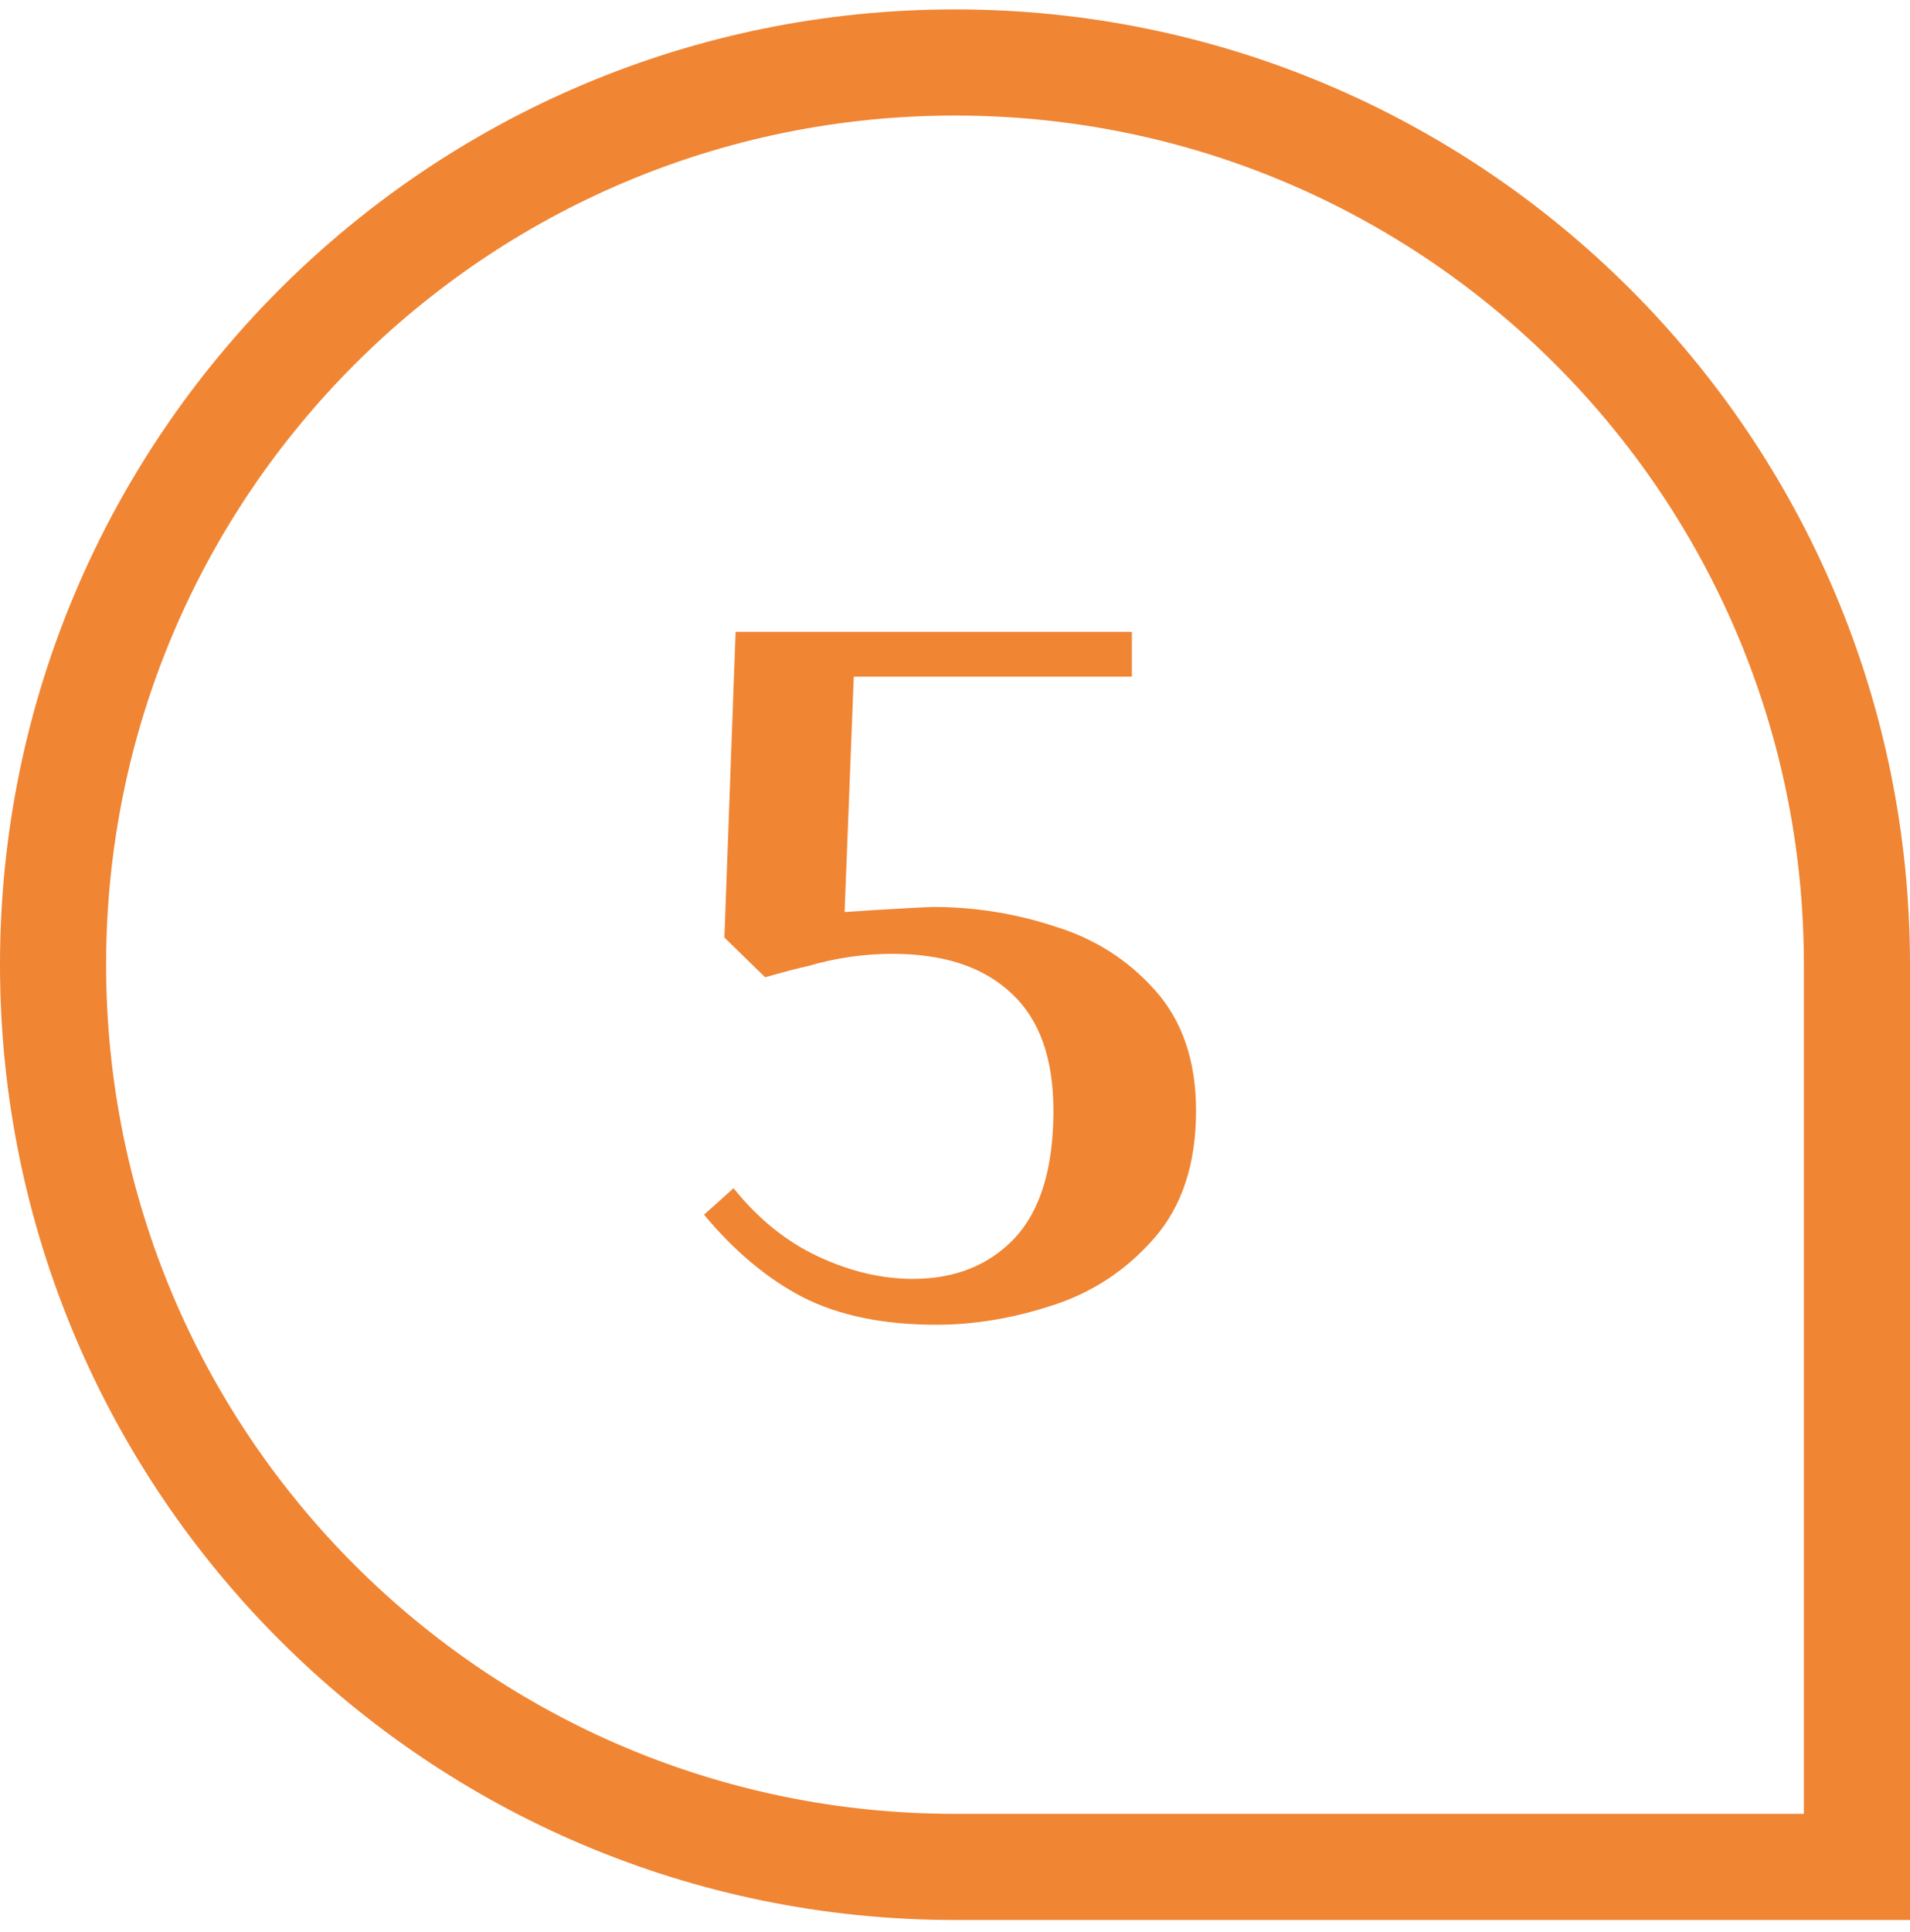
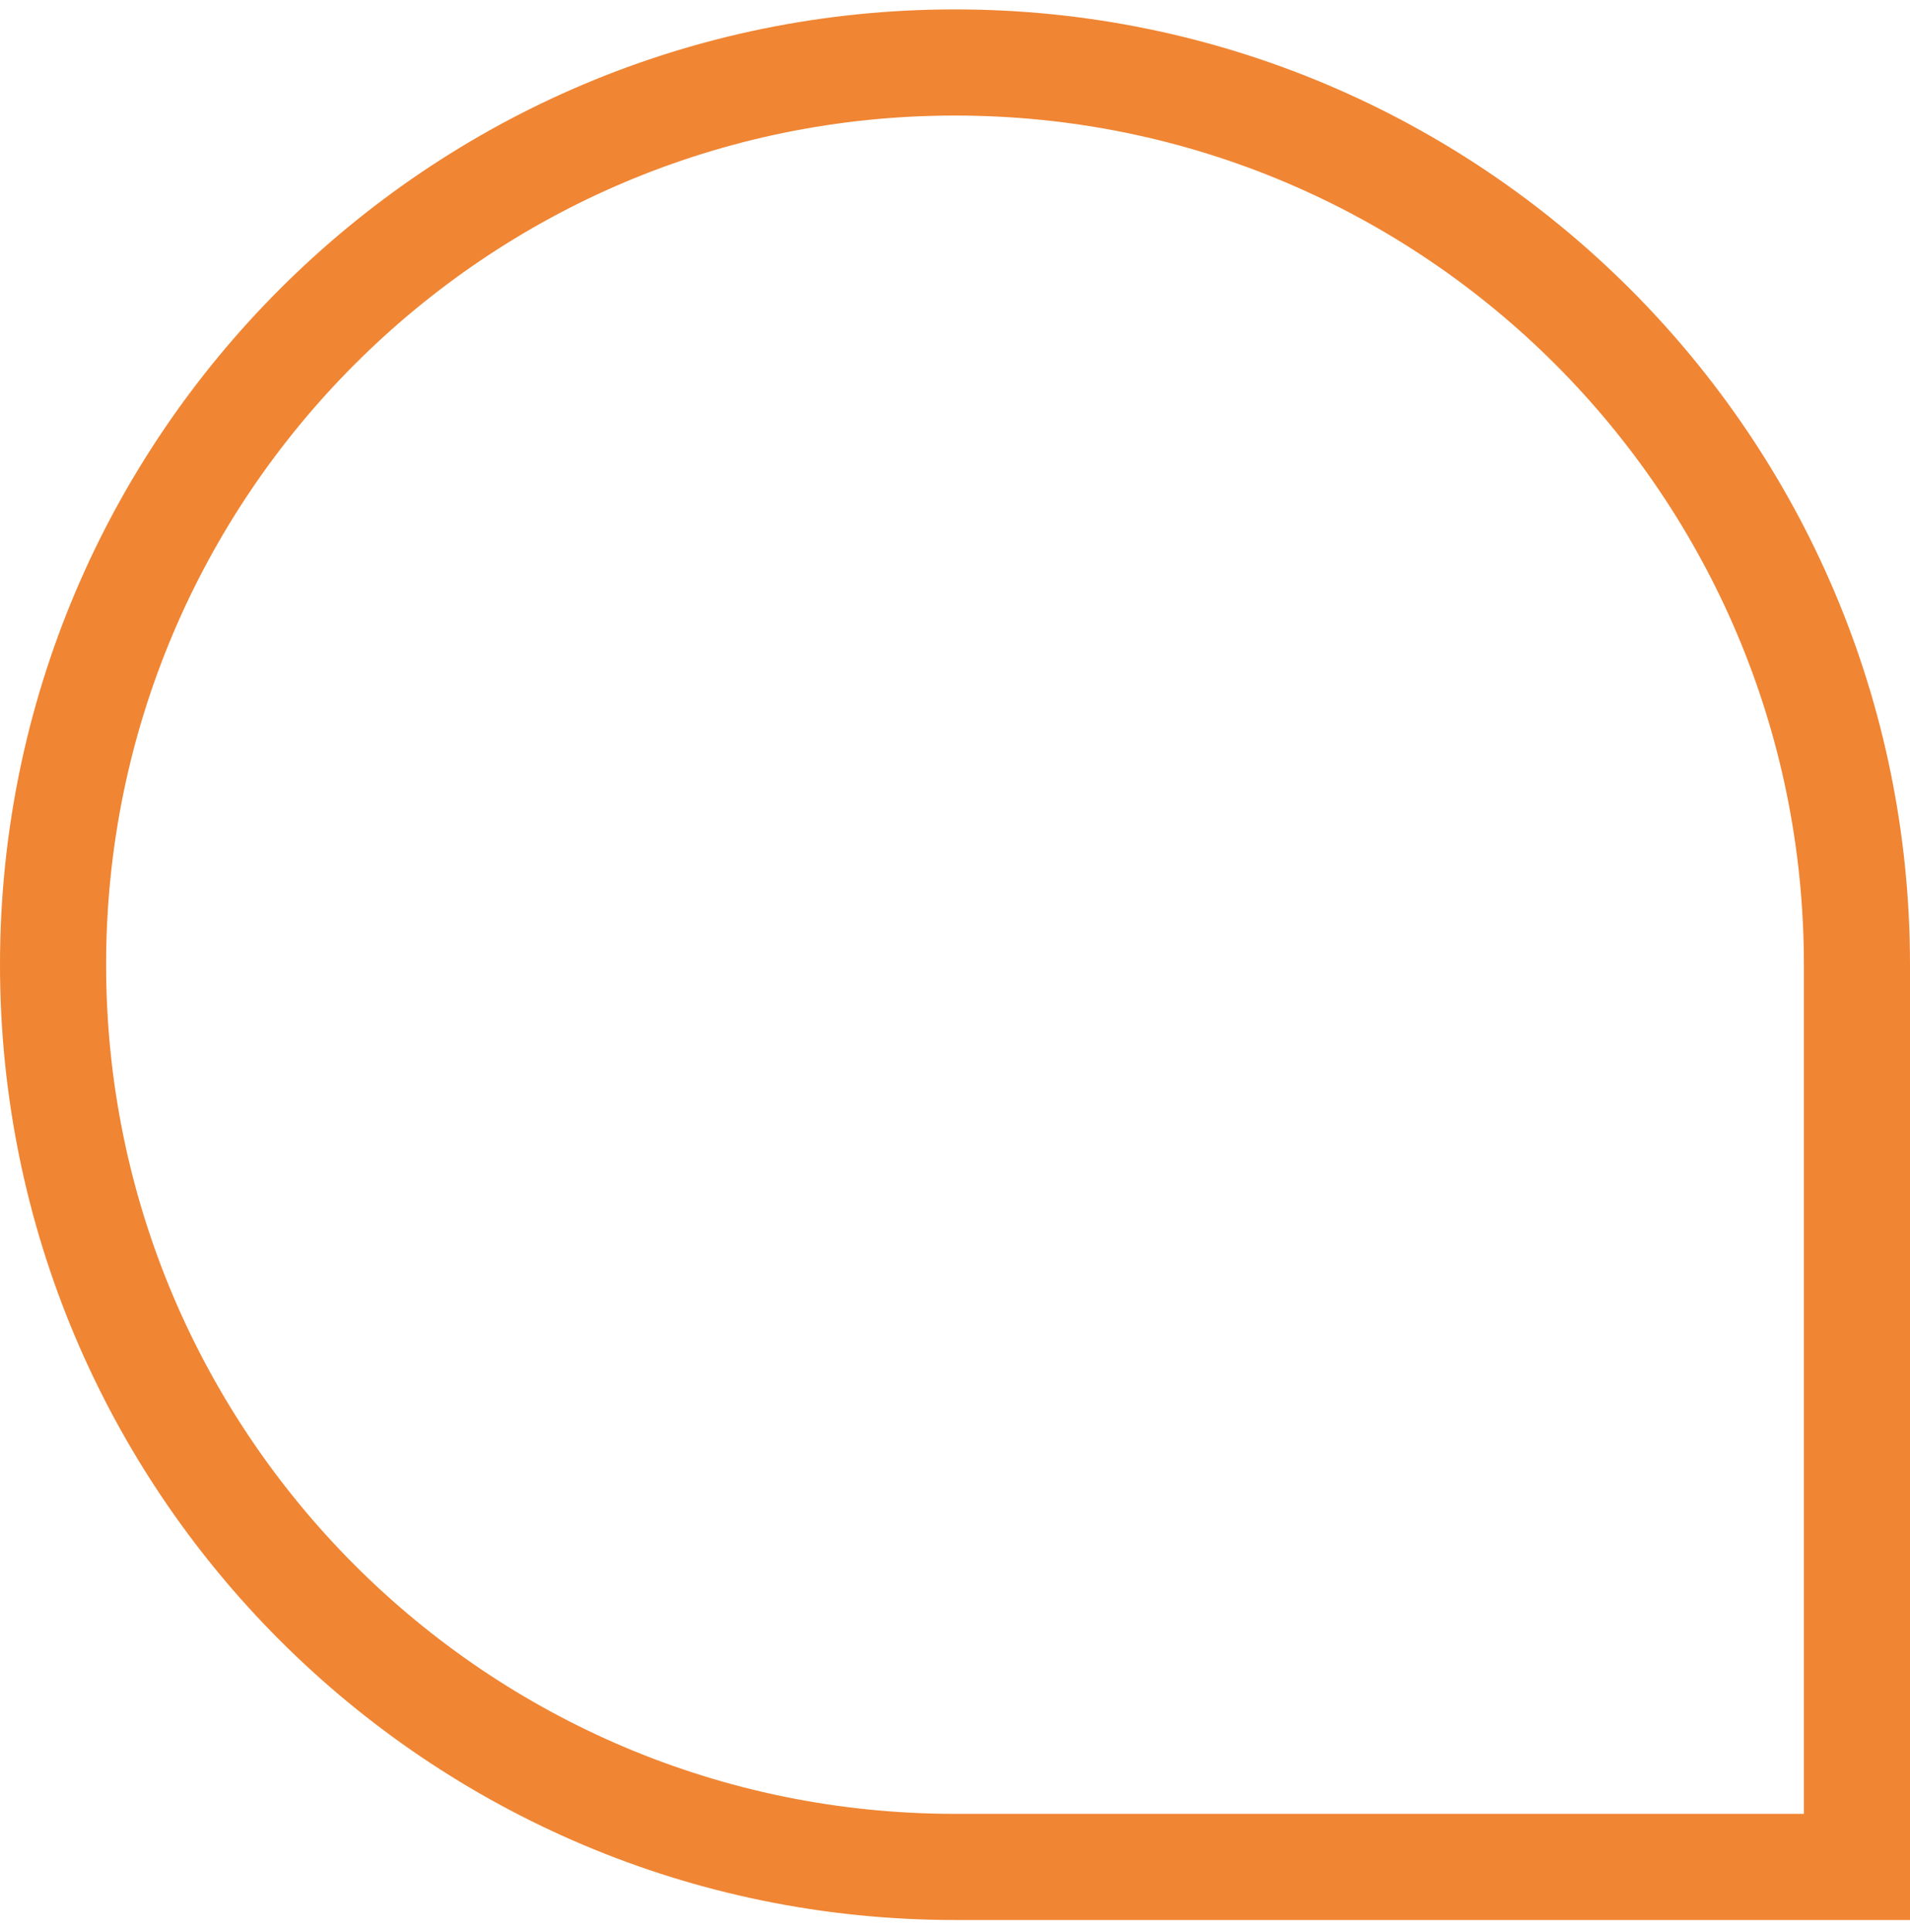
<svg xmlns="http://www.w3.org/2000/svg" width="90" height="91" viewBox="0 0 90 91" fill="none">
  <path d="M2.5 45.443C2.5 21.971 21.528 2.943 45 2.943C68.472 2.943 87.5 21.971 87.5 45.443V87.943H45C21.528 87.943 2.5 68.915 2.5 45.443Z" stroke="#F08533" stroke-width="5" />
-   <path d="M44.118 62.403C41.622 62.403 39.526 61.971 37.83 61.107C36.166 60.243 34.614 58.947 33.174 57.219L34.566 55.971C35.718 57.411 37.046 58.483 38.55 59.187C40.054 59.891 41.542 60.243 43.014 60.243C44.998 60.243 46.598 59.603 47.814 58.323C49.03 57.011 49.638 55.011 49.638 52.323C49.638 49.859 48.982 48.019 47.67 46.803C46.358 45.555 44.486 44.931 42.054 44.931C40.71 44.931 39.382 45.123 38.07 45.507C37.622 45.603 36.95 45.779 36.054 46.035L34.134 44.163L34.662 29.763H53.334V31.875H40.23L39.798 42.963L41.238 42.867C42.87 42.771 43.782 42.723 43.974 42.723C45.926 42.723 47.83 43.027 49.686 43.635C51.574 44.211 53.158 45.219 54.438 46.659C55.718 48.099 56.358 49.987 56.358 52.323C56.358 54.819 55.702 56.819 54.39 58.323C53.078 59.827 51.478 60.883 49.59 61.491C47.734 62.099 45.91 62.403 44.118 62.403Z" fill="#F08533" />
</svg>